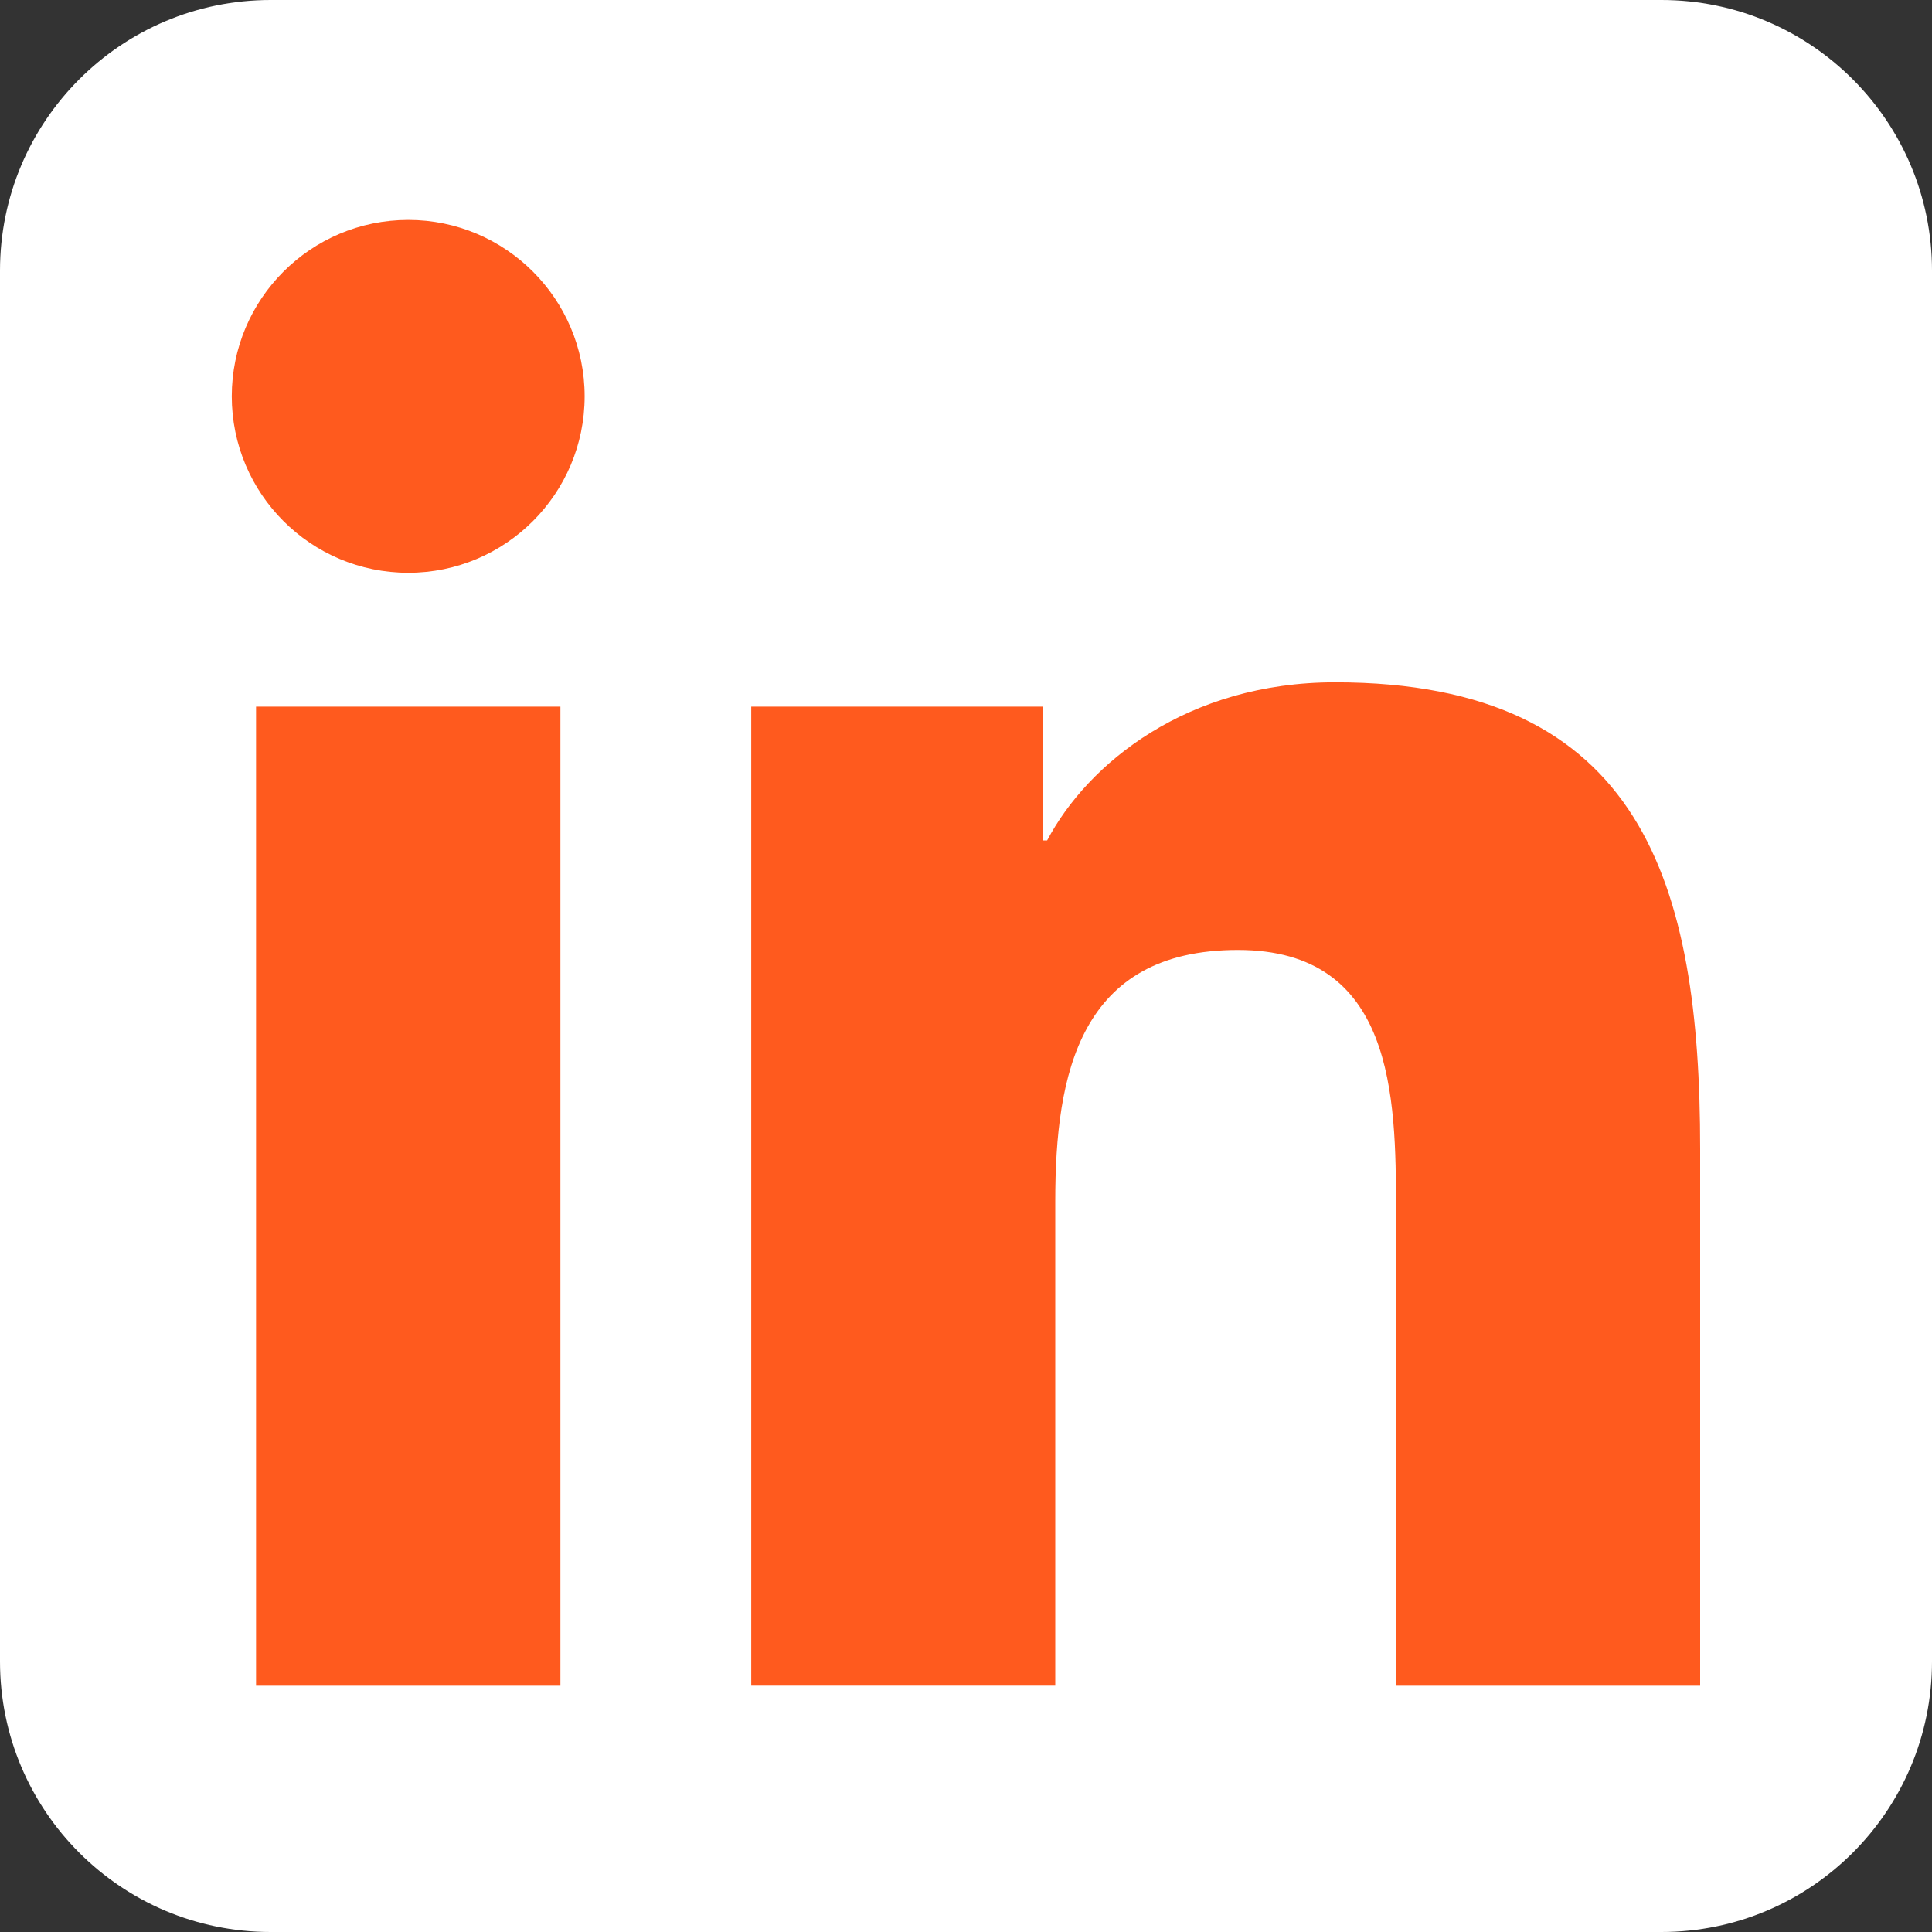
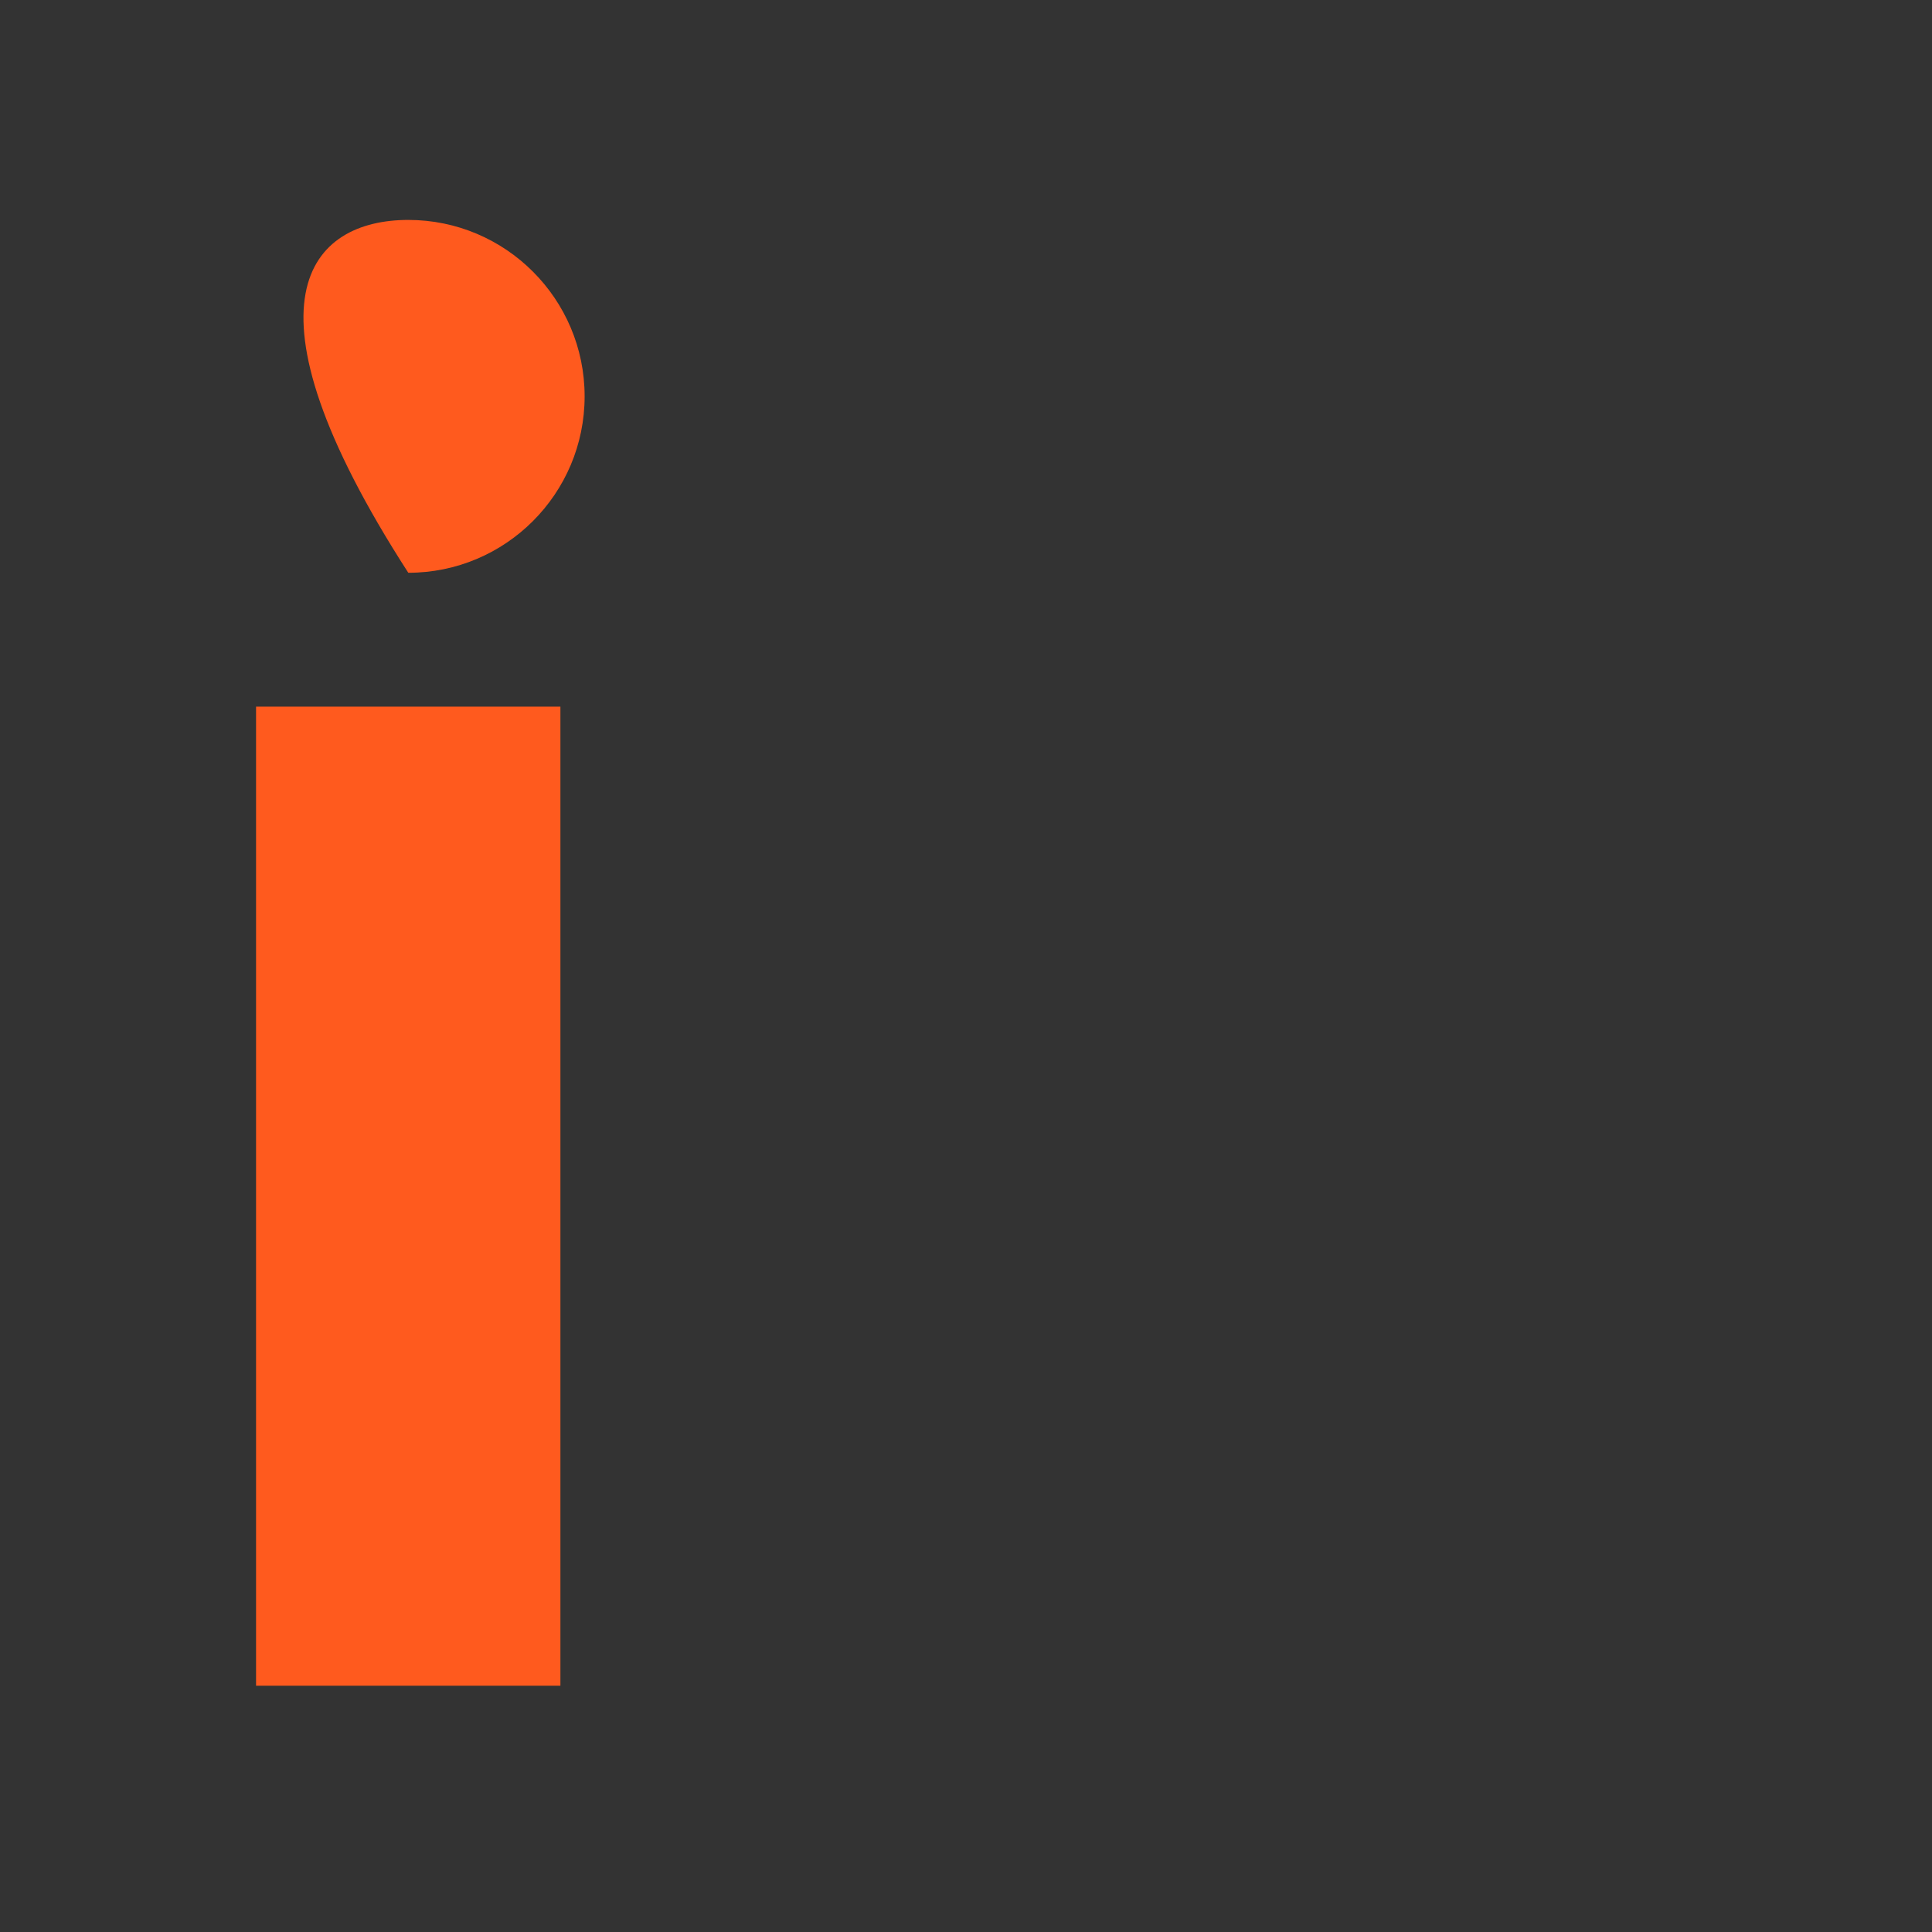
<svg xmlns="http://www.w3.org/2000/svg" version="1.1" id="Layer_1" x="0px" y="0px" width="30px" height="30px" viewBox="55.866 55.866 30 30" enable-background="new 55.866 55.866 30 30" xml:space="preserve">
  <rect x="55.866" y="55.866" width="30" height="30" fill="#333333" stroke="none" />
  <g>
-     <path fill="#FFFFFF" d="M85.866,81.665c0,2.32-1.881,4.201-4.202,4.201H60.068c-2.32,0-4.202-1.881-4.202-4.201V60.068   c0-2.32,1.881-4.202,4.202-4.202h21.596c2.321,0,4.202,1.882,4.202,4.202V81.665L85.866,81.665z" />
    <g>
-       <path fill="#FF5A1E" d="M67.531,66.839h4.532v2.077h0.063c0.631-1.195,2.173-2.455,4.471-2.455c4.785,0,5.669,3.149,5.669,7.242    v8.339h-4.723v-7.394c0-1.763-0.032-4.031-2.455-4.031c-2.458,0-2.836,1.92-2.836,3.903v7.521h-4.721V66.839z" />
-       <path fill="#FF5A1E" d="M59.842,66.839h4.726v15.203h-4.726V66.839z M62.206,59.281c1.51,0,2.738,1.228,2.738,2.739    c0,1.513-1.228,2.74-2.738,2.74c-1.515,0-2.741-1.228-2.741-2.74C59.465,60.51,60.691,59.281,62.206,59.281" />
+       <path fill="#FF5A1E" d="M59.842,66.839h4.726v15.203h-4.726V66.839z M62.206,59.281c1.51,0,2.738,1.228,2.738,2.739    c0,1.513-1.228,2.74-2.738,2.74C59.465,60.51,60.691,59.281,62.206,59.281" />
    </g>
  </g>
</svg>